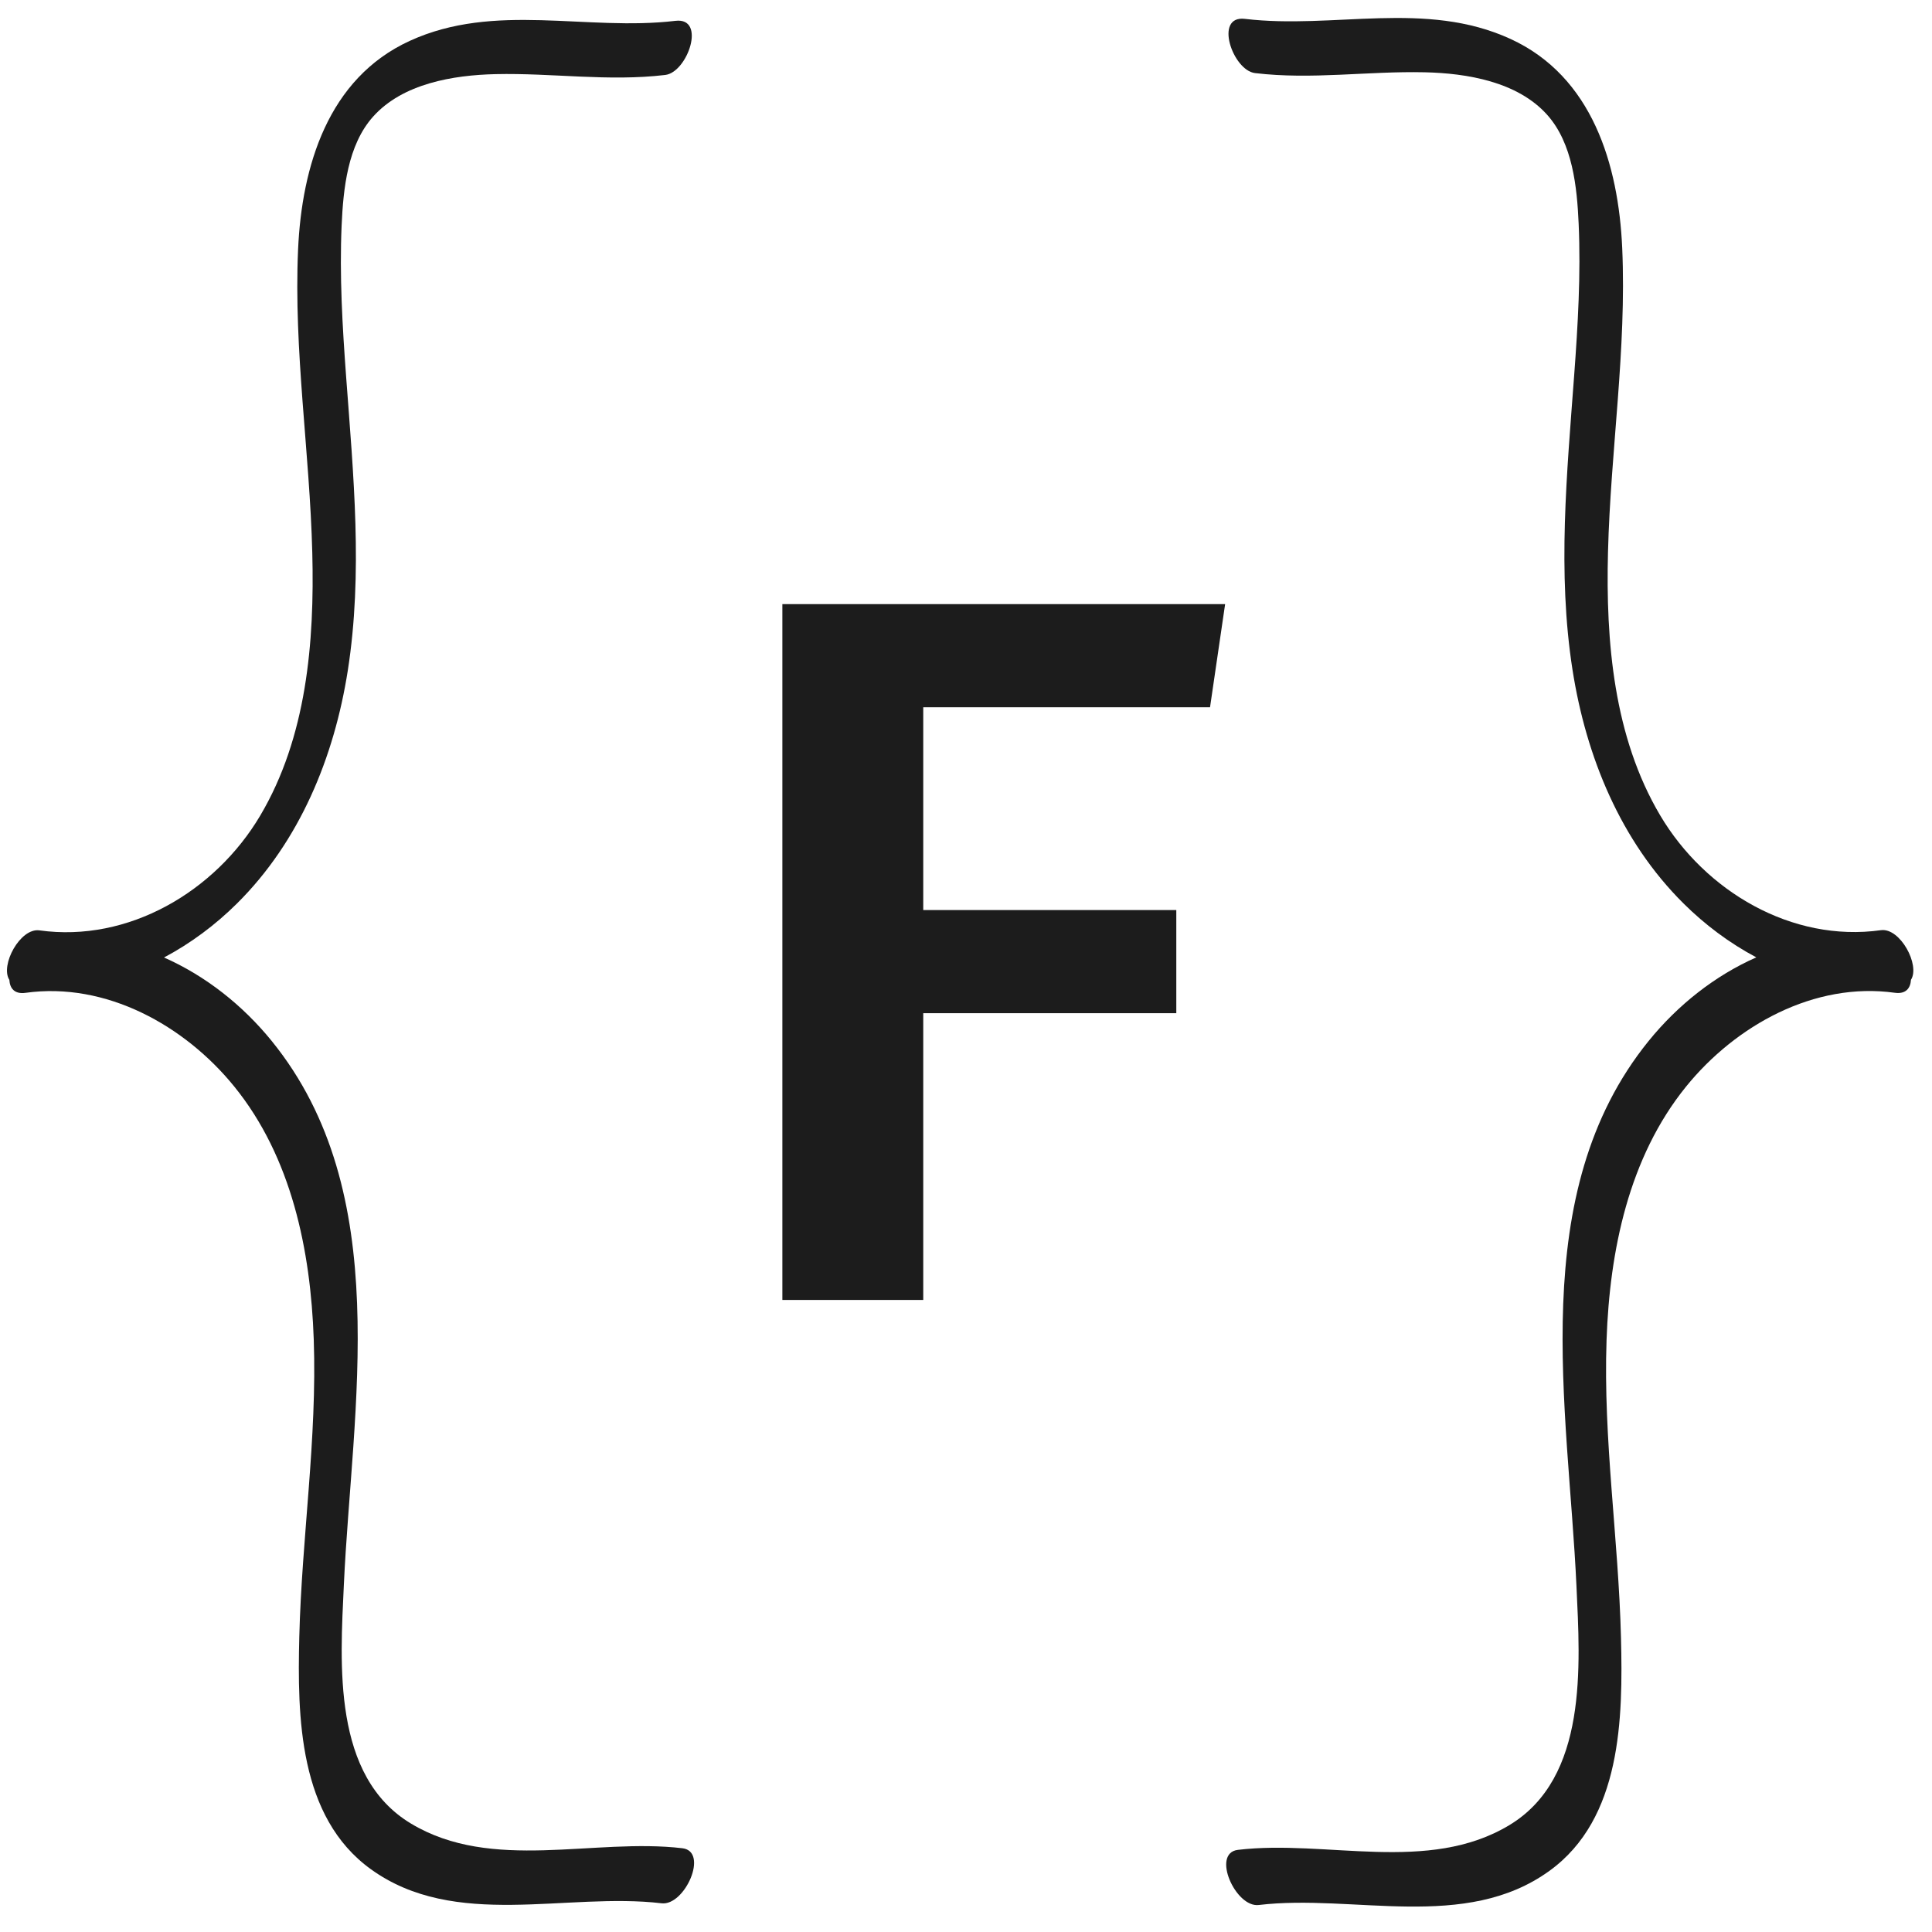
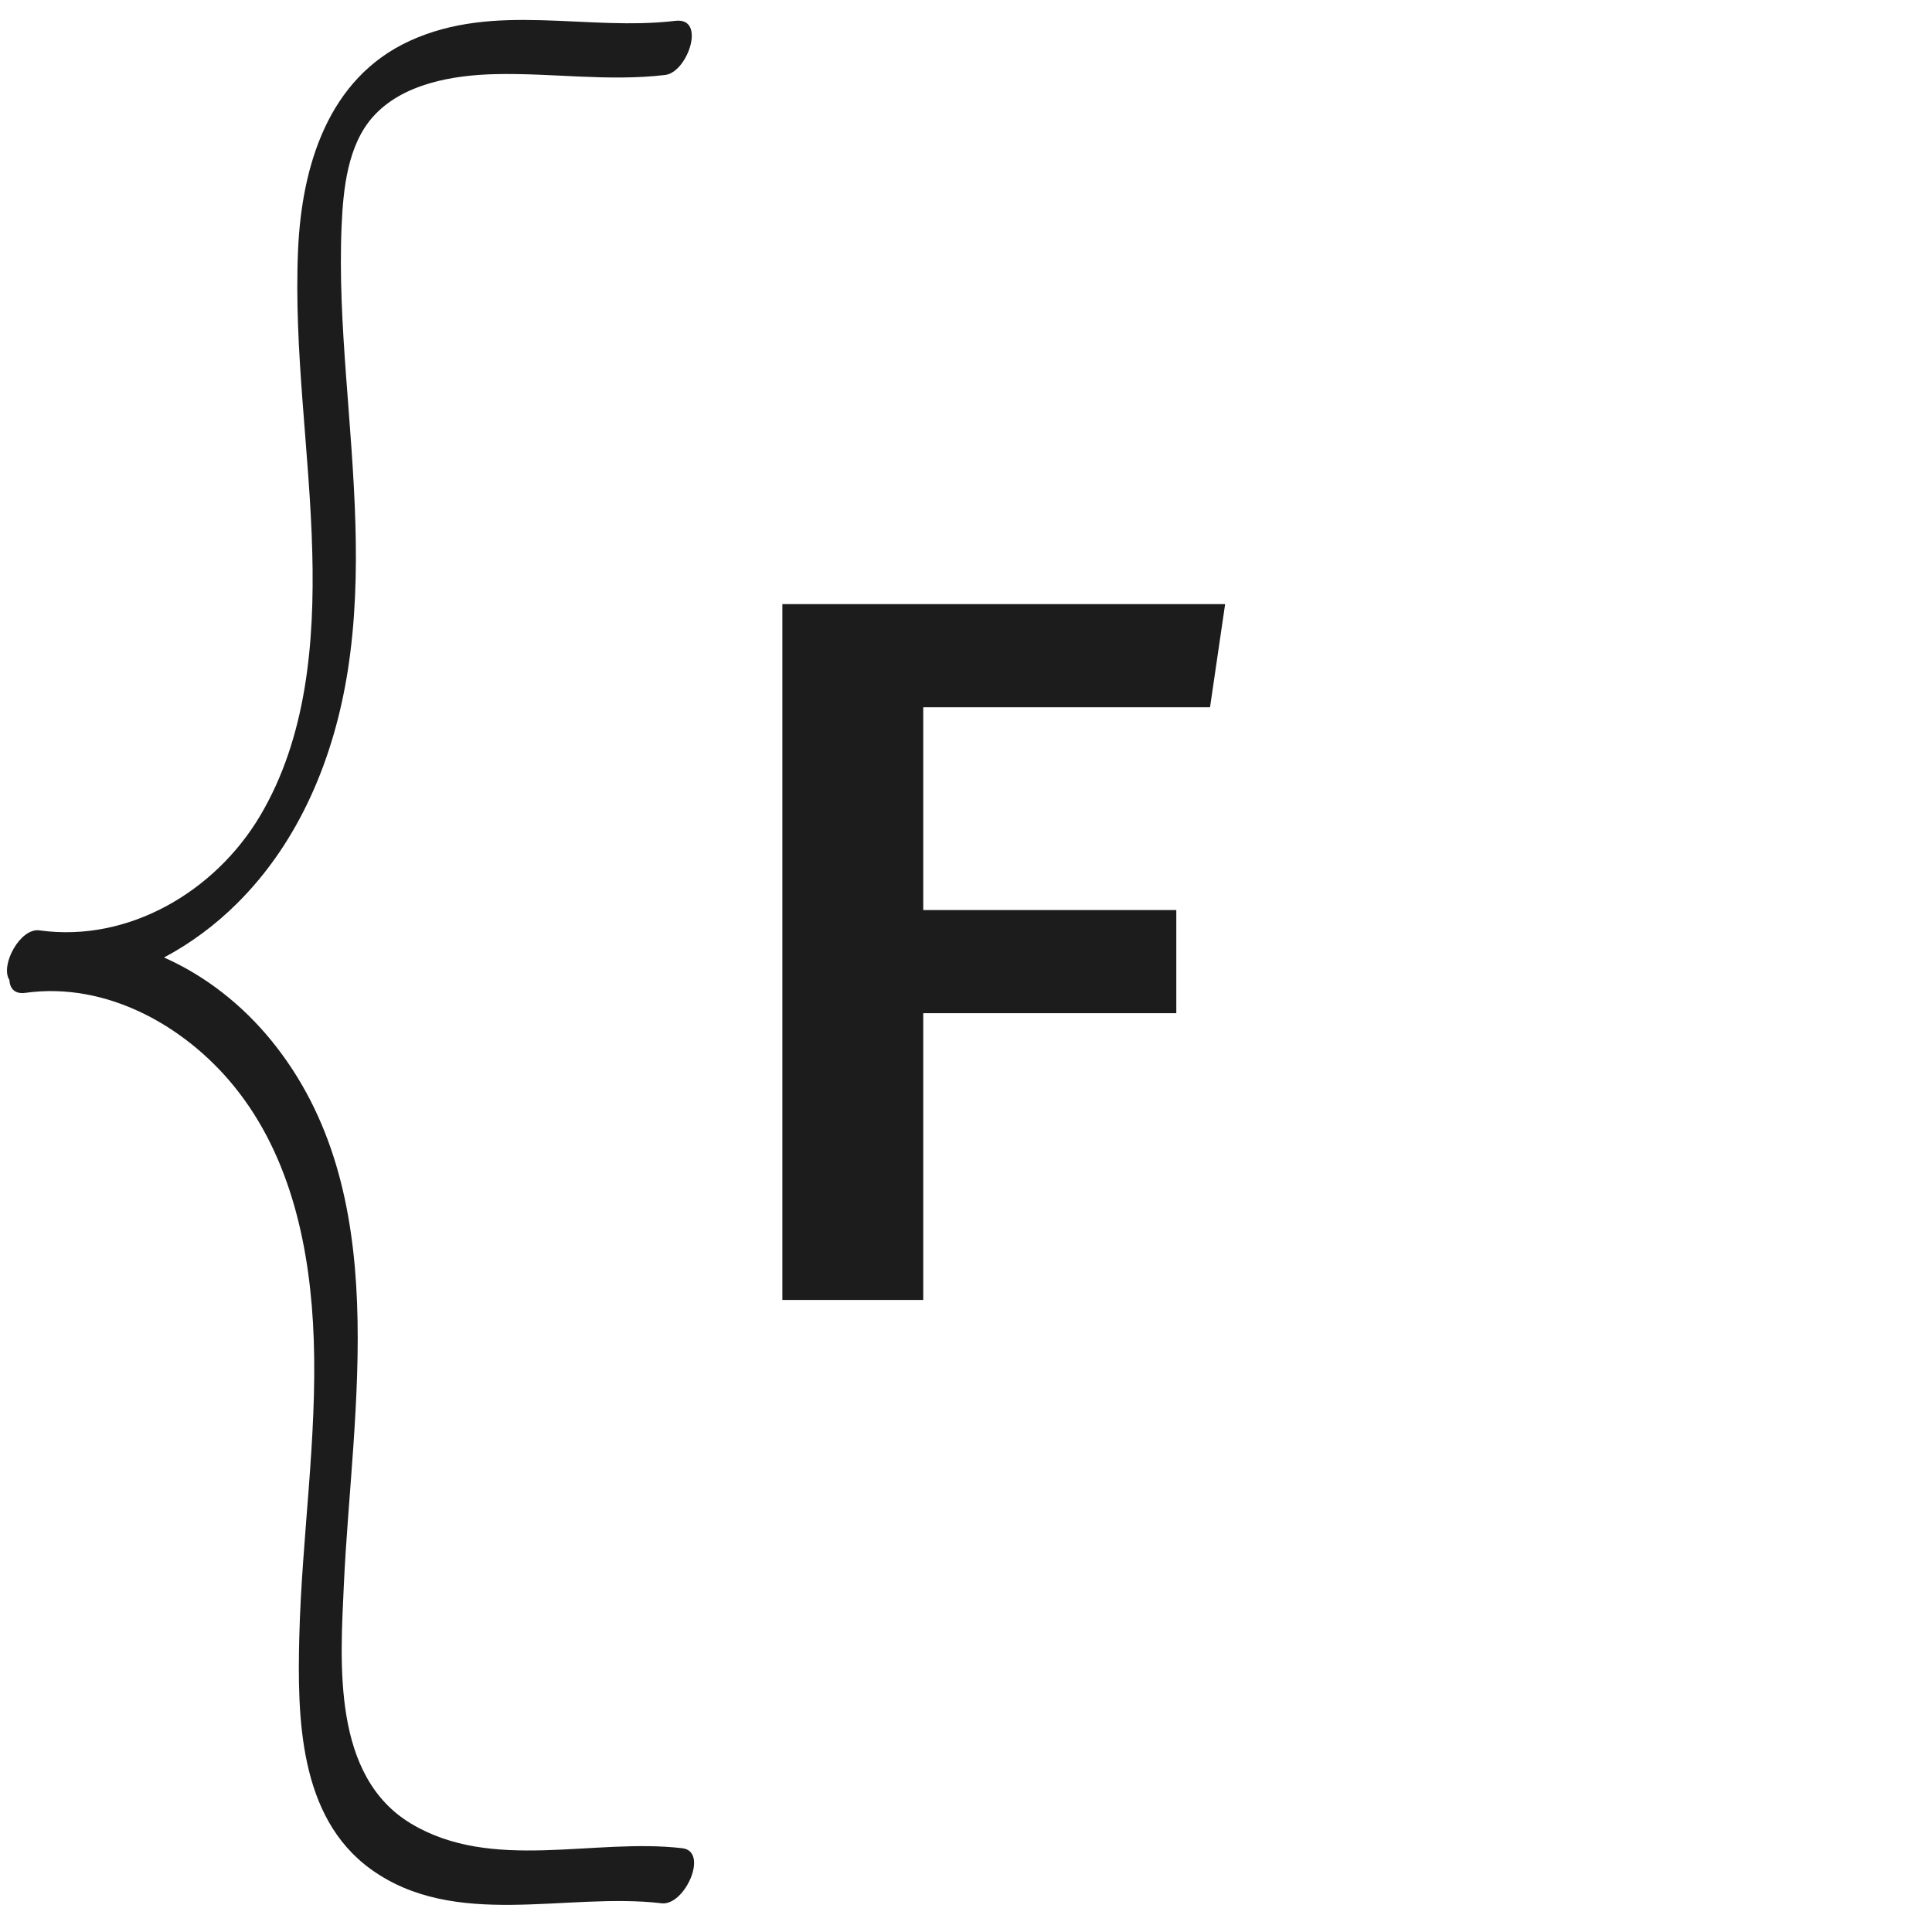
<svg xmlns="http://www.w3.org/2000/svg" width="512" viewBox="0 0 384 384" height="512" preserveAspectRatio="xMidYMid meet">
  <defs>
    <g />
  </defs>
  <path fill="#1c1c1c" d="M 135.629 367.352 C 118.066 365.266 97.805 372.145 81.691 362.453 C 66.027 353.039 67.613 330.773 68.34 315.07 C 69.965 279.602 78.508 237.125 54.016 206.918 C 48.207 199.762 40.84 193.949 32.598 190.309 C 37.91 187.496 42.809 183.832 47.07 179.609 C 59.582 167.211 66.426 150.492 69.125 133.289 C 72.164 113.891 70.234 94.344 68.797 74.898 C 68.059 64.883 67.461 54.824 67.902 44.785 C 68.23 37.527 69.086 28.84 74.164 23.172 C 80.059 16.59 90.098 14.93 98.496 14.734 C 109.785 14.48 120.938 16.242 132.223 14.898 C 136.66 14.371 140.441 3.402 134.25 4.141 C 116.559 6.242 98.363 0.375 81.449 8.121 C 65.188 15.566 59.988 33.062 59.246 49.582 C 58.352 69.734 61.559 89.77 62.07 109.883 C 62.527 127.629 60.957 146.555 51.695 162.152 C 42.77 177.188 25.543 187.387 7.836 184.918 C 4.012 184.383 -0.008 191.852 1.859 194.762 C 1.957 196.449 2.891 197.637 5.078 197.332 C 21.066 195.113 36.711 203.812 46.562 215.957 C 57.965 230.012 61.742 248.527 62.359 266.203 C 63.051 285.953 59.98 305.578 59.488 325.285 C 59.094 341.254 59.355 361.145 73.695 371.508 C 90.445 383.617 112.617 376.047 131.484 378.293 C 136.109 378.859 140.945 367.988 135.629 367.352 Z M 135.629 367.352 " fill-opacity="1" fill-rule="nonzero" />
-   <path fill="#1c1c1c" d="M 246.043 367.676 C 263.602 365.582 283.871 372.473 299.984 362.766 C 315.645 353.332 314.059 331.023 313.336 315.289 C 311.711 279.75 303.164 237.191 327.66 206.926 C 333.469 199.754 340.832 193.93 349.078 190.281 C 343.766 187.465 338.867 183.793 334.605 179.562 C 322.094 167.141 315.25 150.387 312.551 133.152 C 309.508 113.715 311.438 94.129 312.875 74.645 C 313.617 64.613 314.215 54.531 313.77 44.473 C 313.445 37.203 312.59 28.5 307.512 22.82 C 301.617 16.227 291.574 14.559 283.176 14.367 C 271.887 14.109 260.734 15.875 249.449 14.527 C 245.008 14 241.23 3.012 247.422 3.75 C 265.113 5.855 283.309 -0.023 300.223 7.738 C 316.484 15.199 321.688 32.73 322.426 49.281 C 323.32 69.473 320.117 89.547 319.602 109.699 C 319.145 127.48 320.715 146.445 329.977 162.07 C 338.906 177.137 356.129 187.355 373.84 184.883 C 377.664 184.348 381.684 191.828 379.82 194.746 C 379.719 196.434 378.785 197.625 376.598 197.32 C 360.609 195.094 344.965 203.816 335.109 215.98 C 323.711 230.066 319.93 248.617 319.316 266.328 C 318.625 286.113 321.695 305.777 322.184 325.523 C 322.582 341.523 322.316 361.453 307.977 371.836 C 291.227 383.969 269.055 376.387 250.188 378.633 C 245.562 379.199 240.723 368.312 246.043 367.676 Z M 246.043 367.676 " fill-opacity="1" fill-rule="nonzero" />
  <g fill="#1c1c1c" fill-opacity="1">
    <g transform="translate(132.002, 258.375)">
      <g>
        <path d="M 51.5 -117.797 L 51.5 -77.5 L 101.797 -77.5 L 101.797 -57 L 51.5 -57 L 51.5 0 L 23.5 0 L 23.5 -138.297 L 111.5 -138.297 L 108.5 -117.797 Z M 51.5 -117.797 " />
      </g>
    </g>
  </g>
</svg>